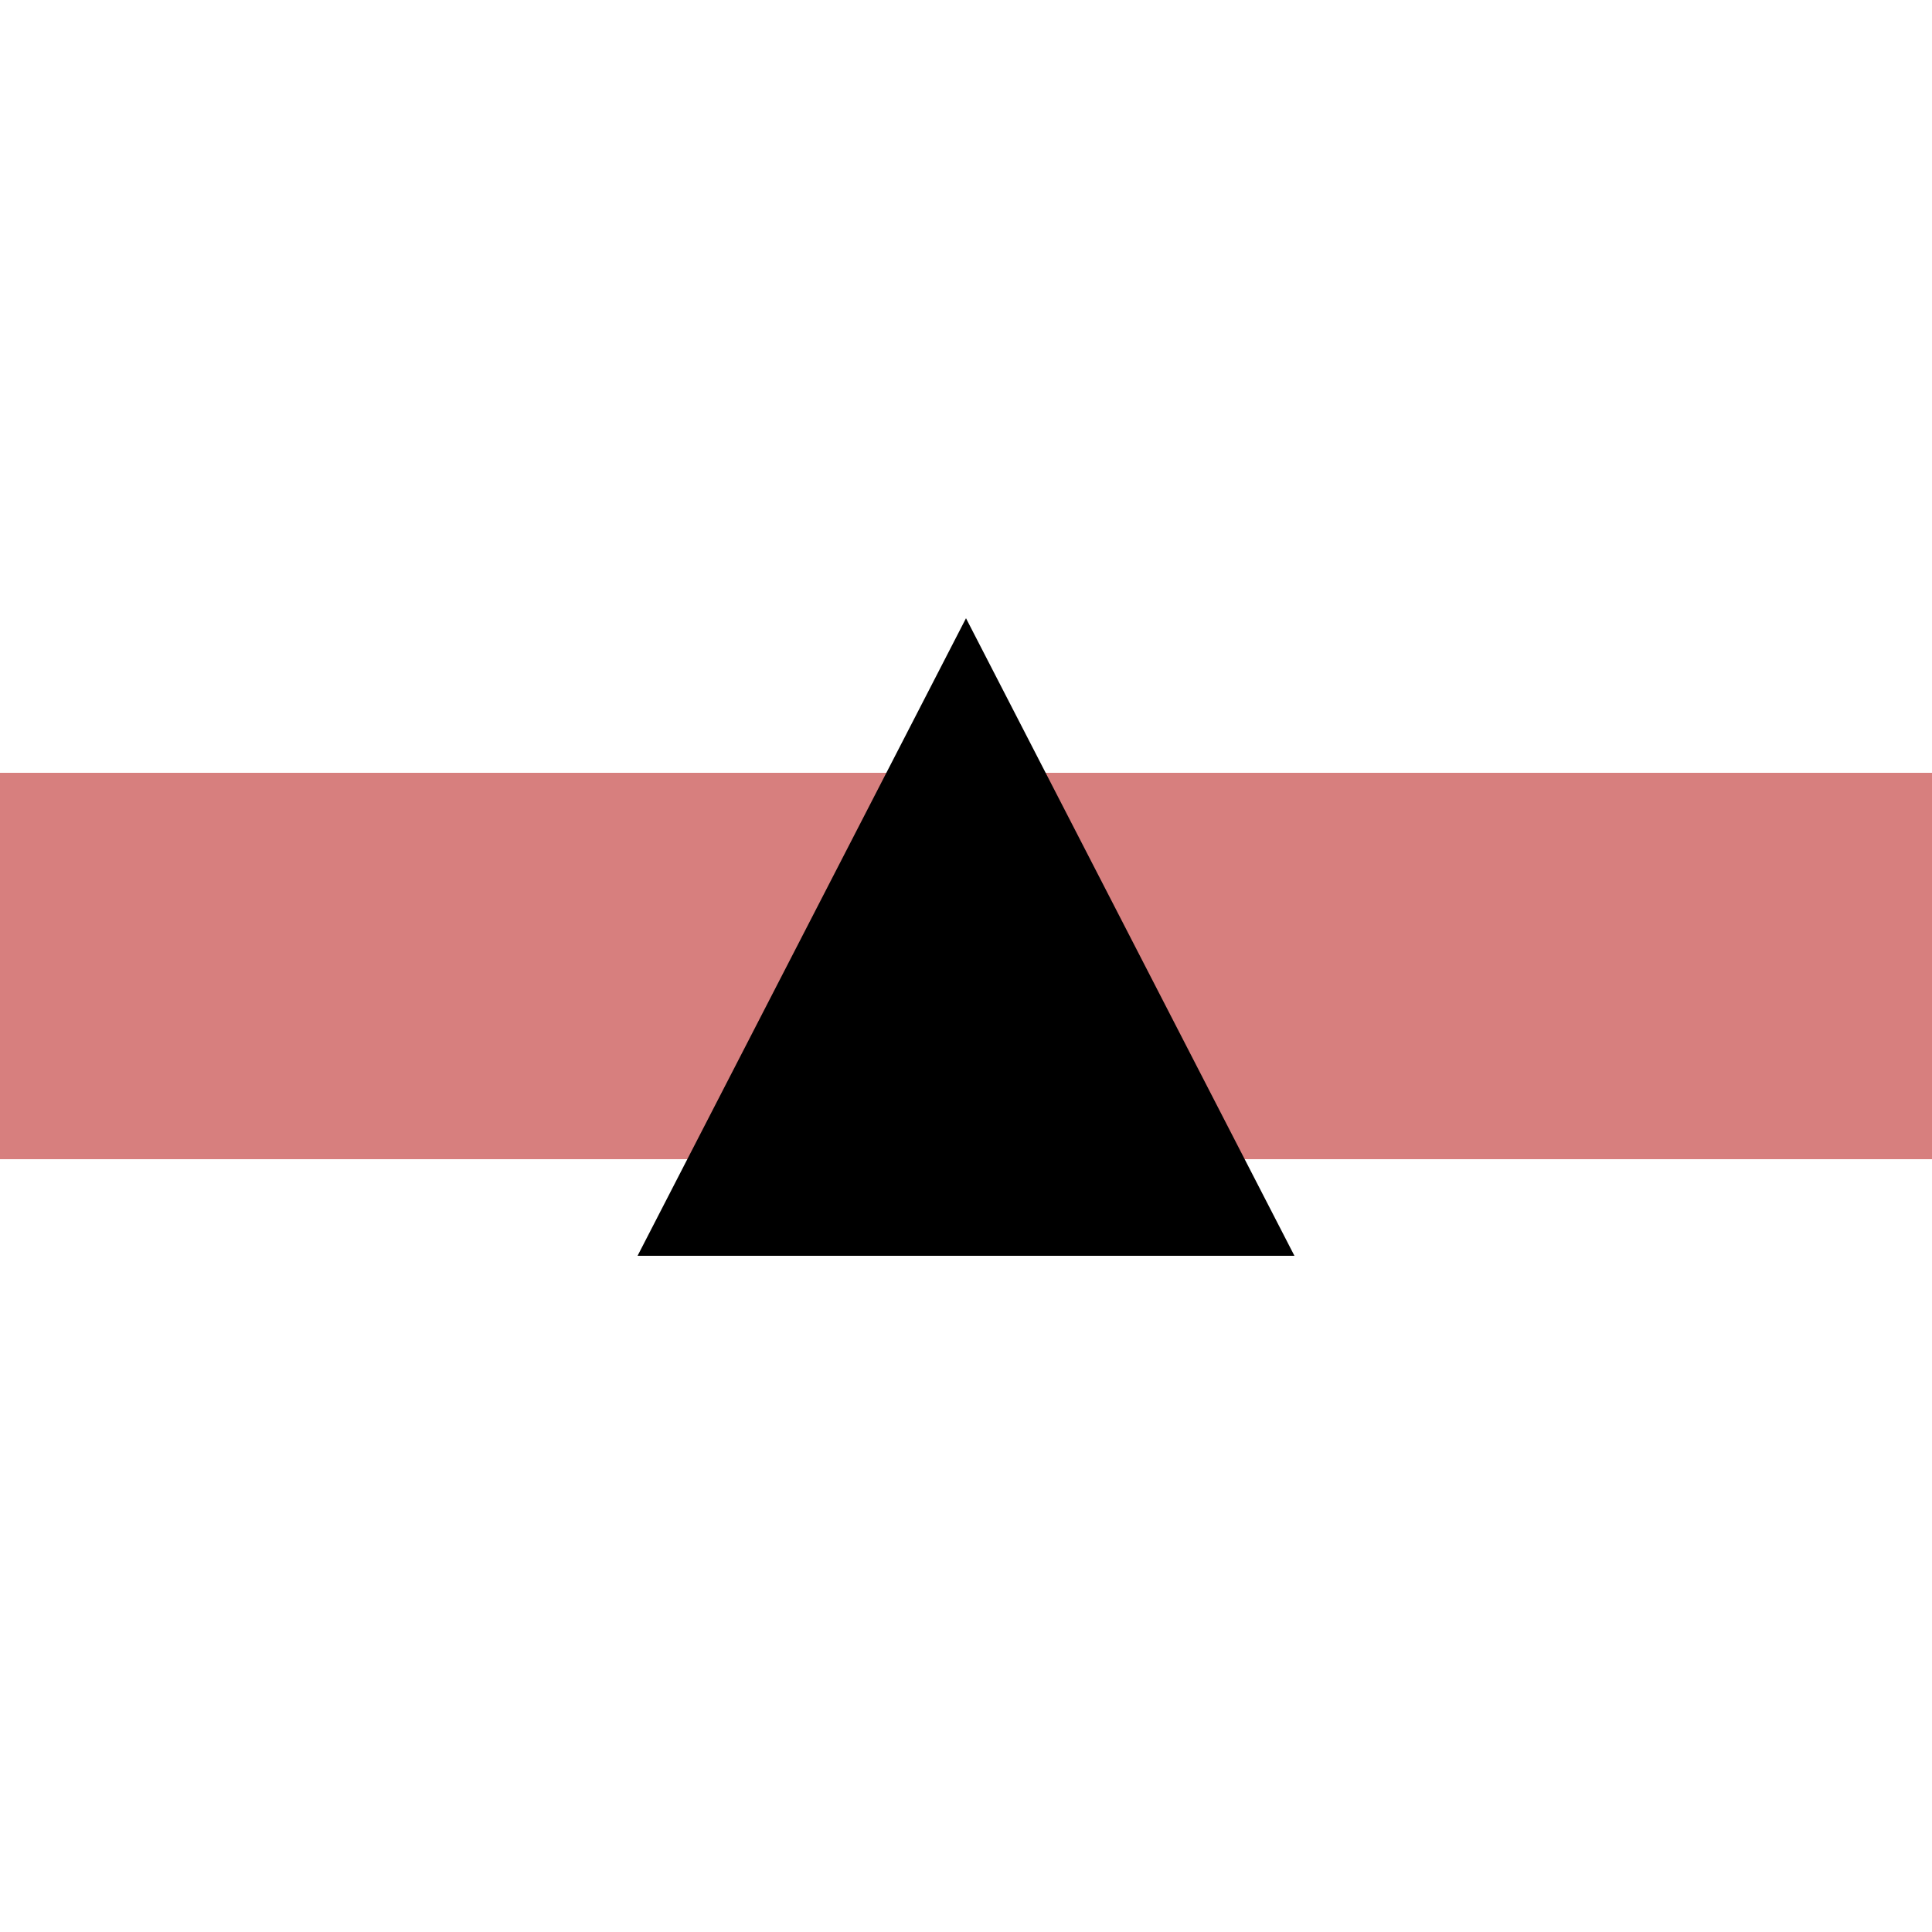
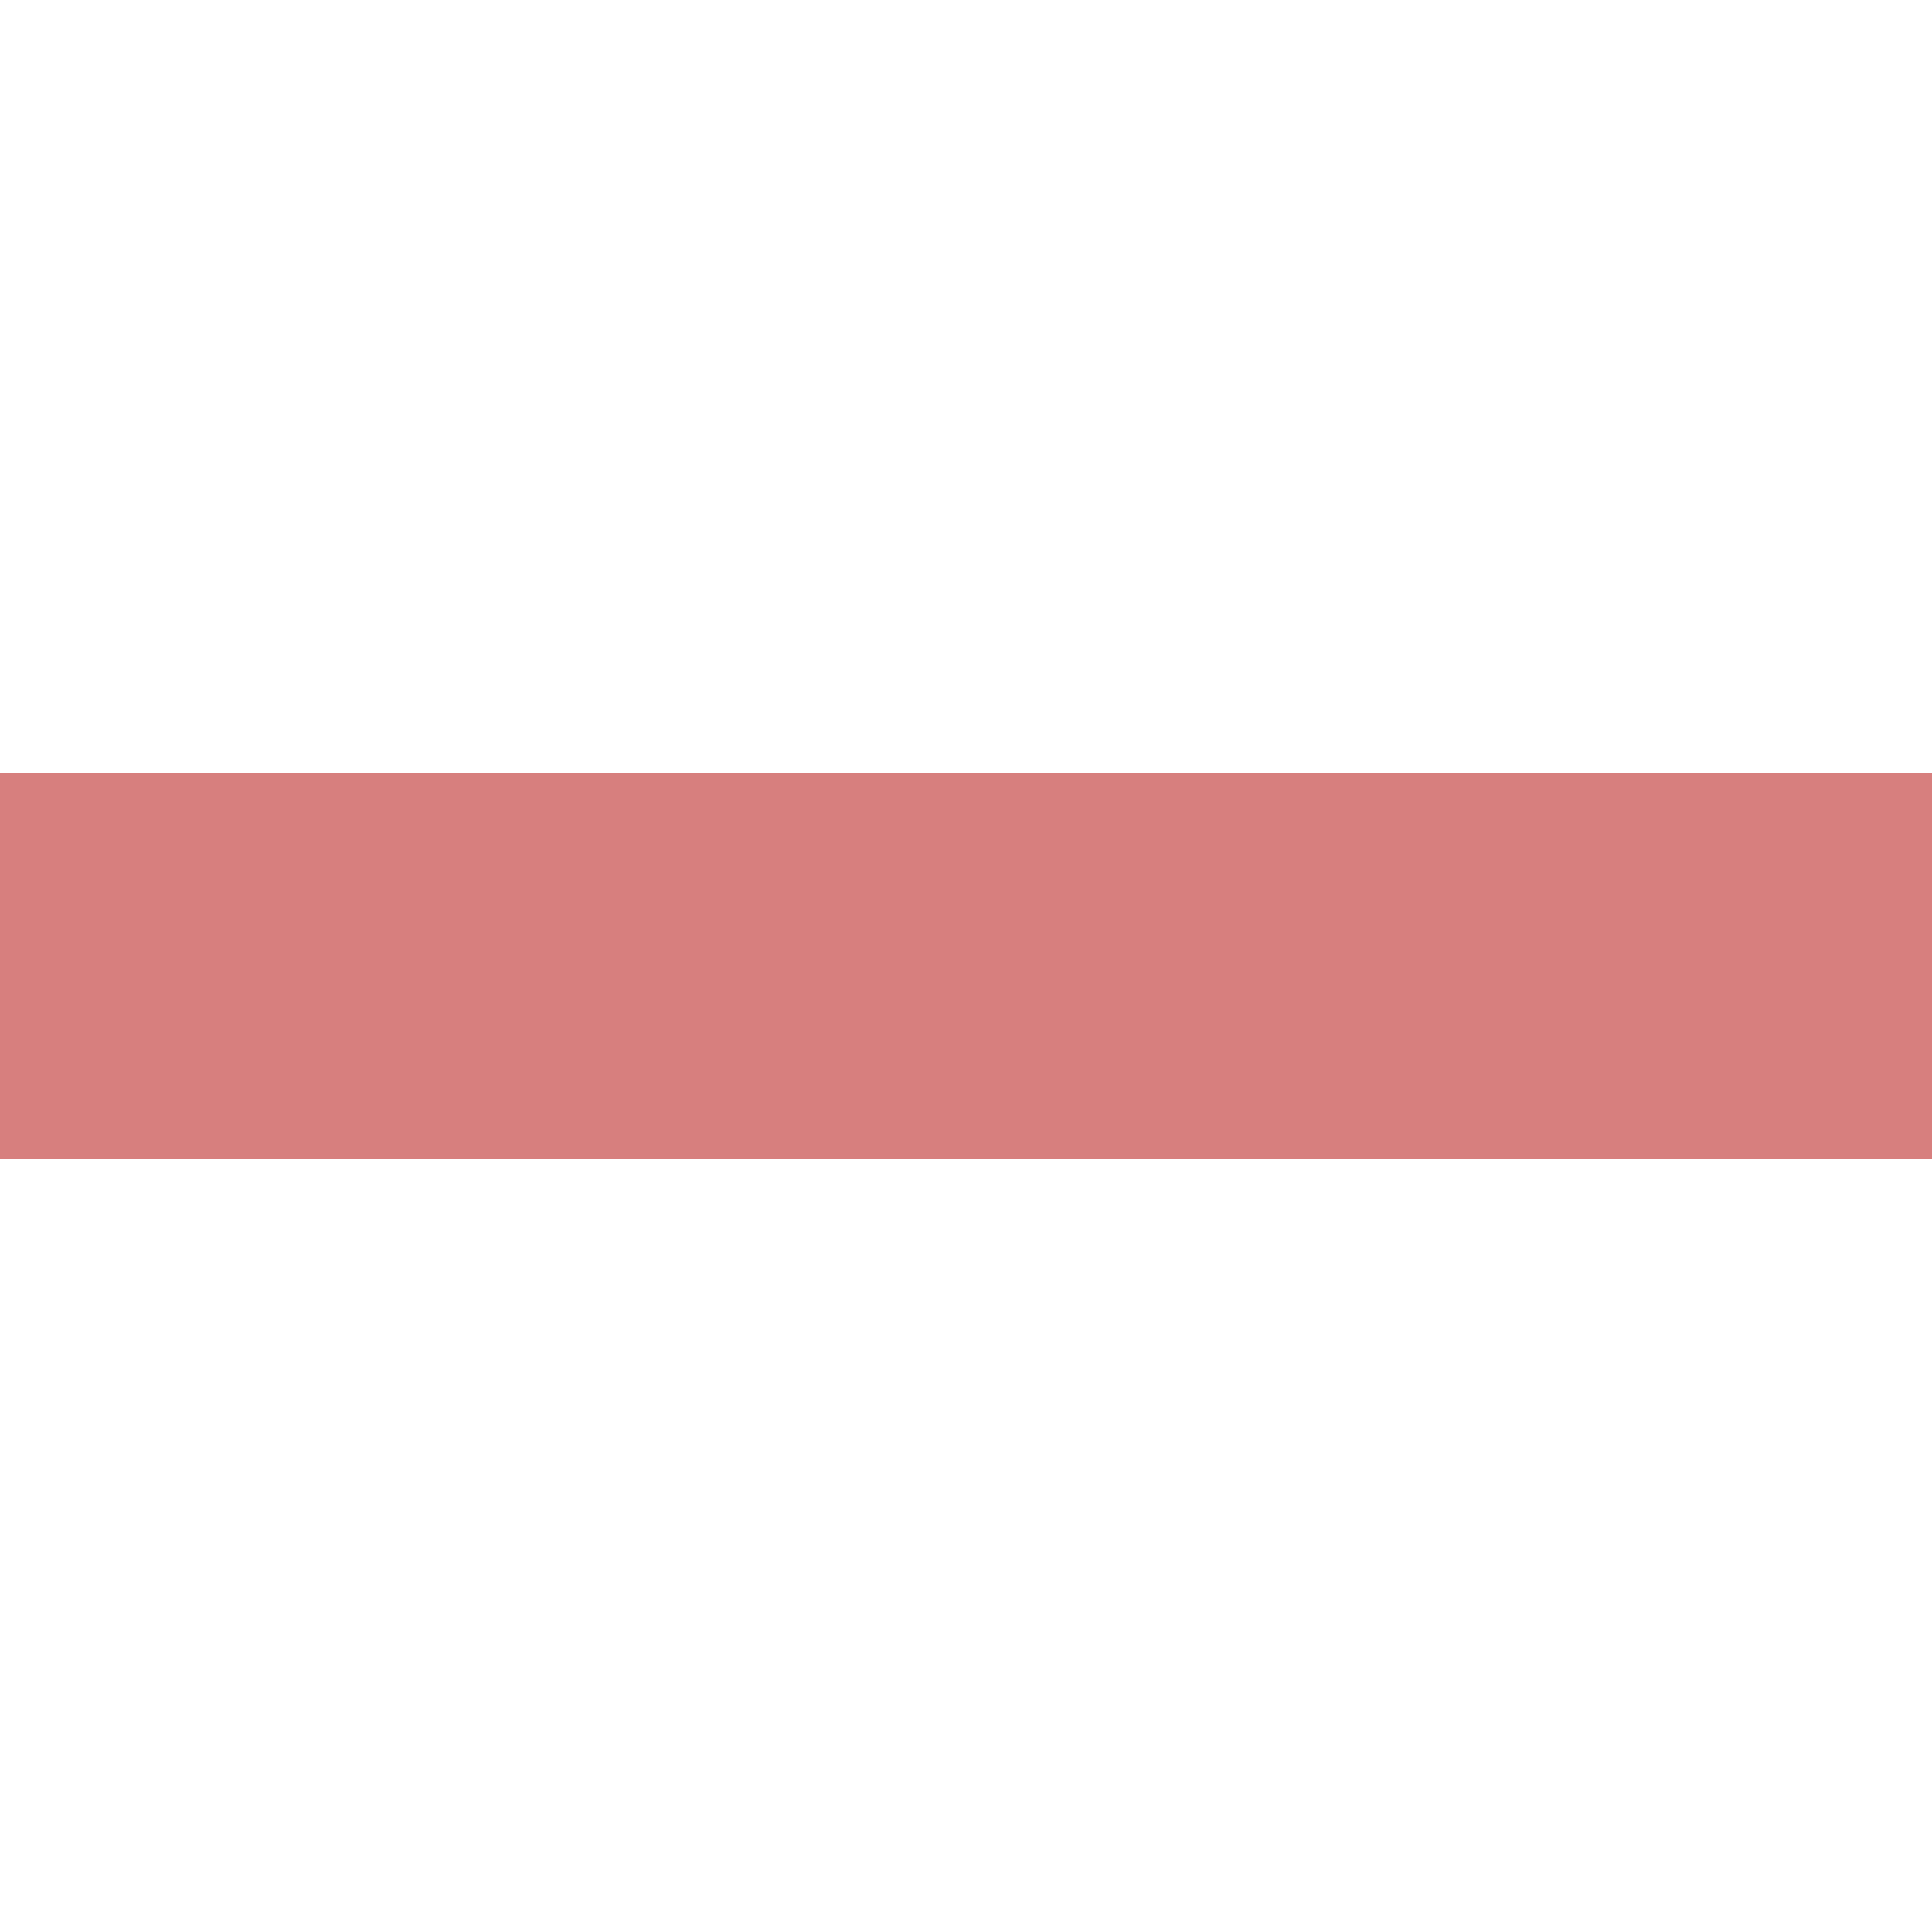
<svg xmlns="http://www.w3.org/2000/svg" width="500" height="500">
  <path d="M 0,250 H 500" stroke-width="100" stroke="#d77f7e" />
-   <polygon fill="#000" points="250,160 165,325 335,325" />
</svg>